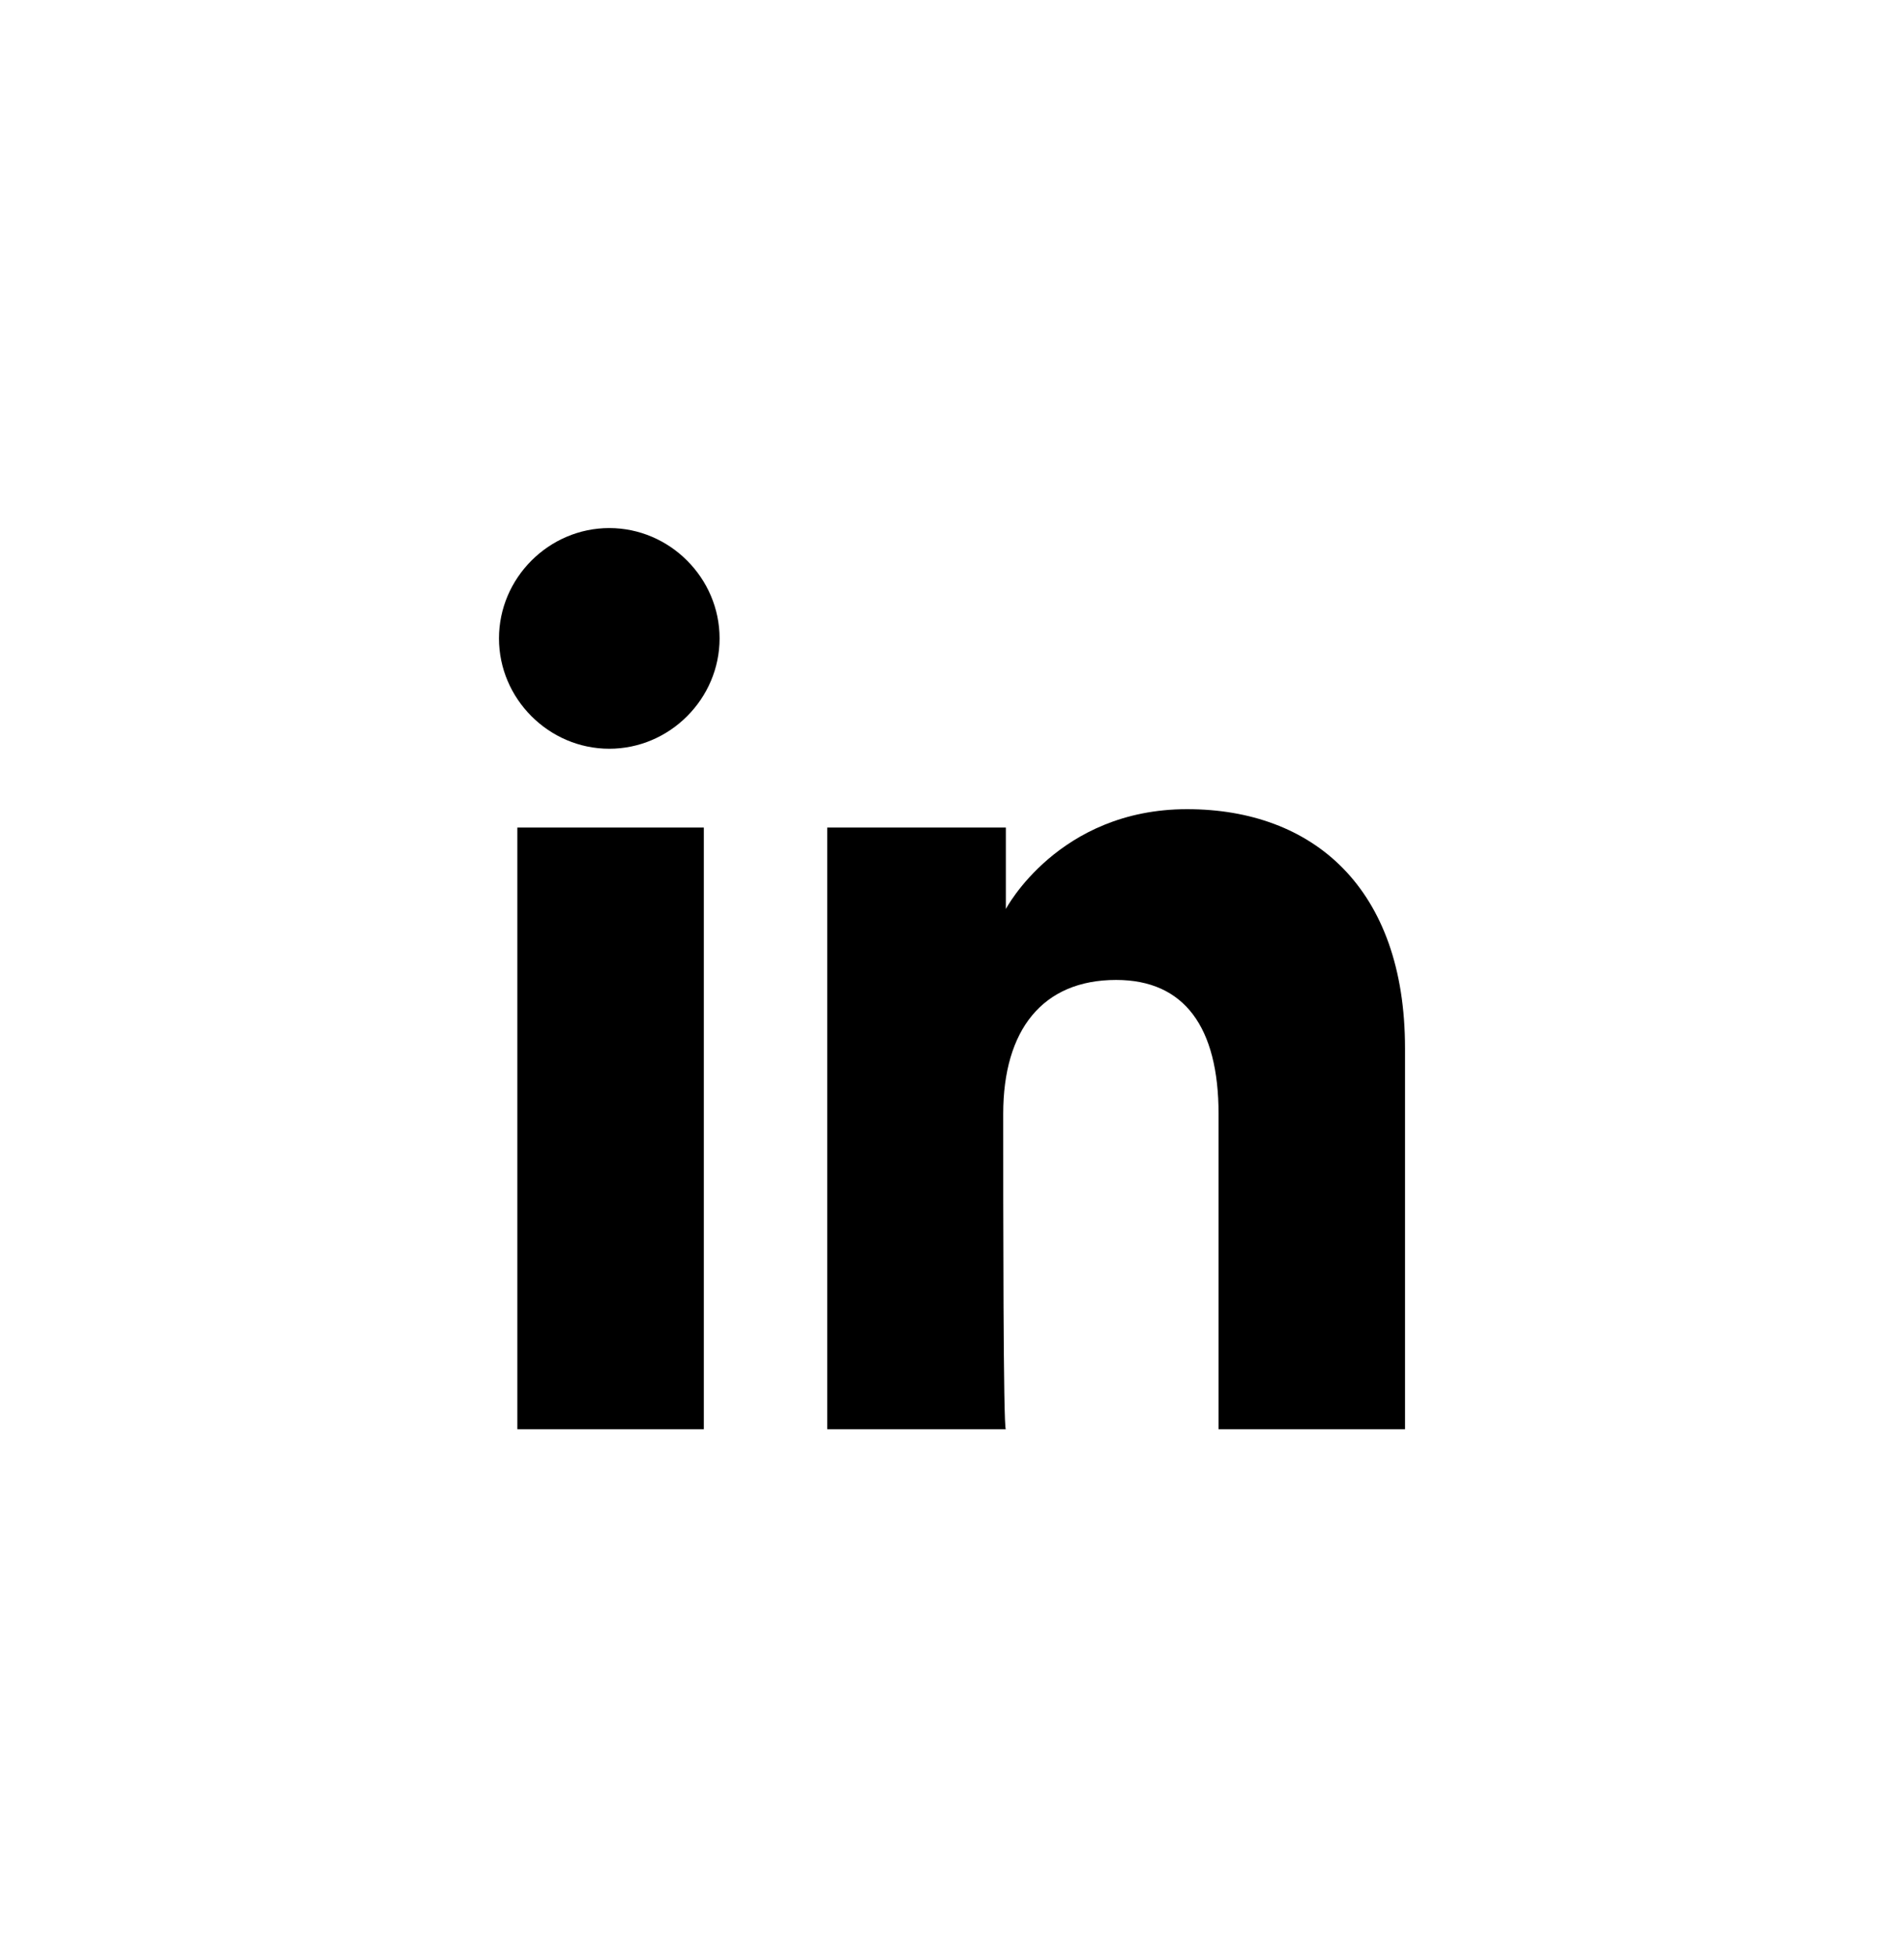
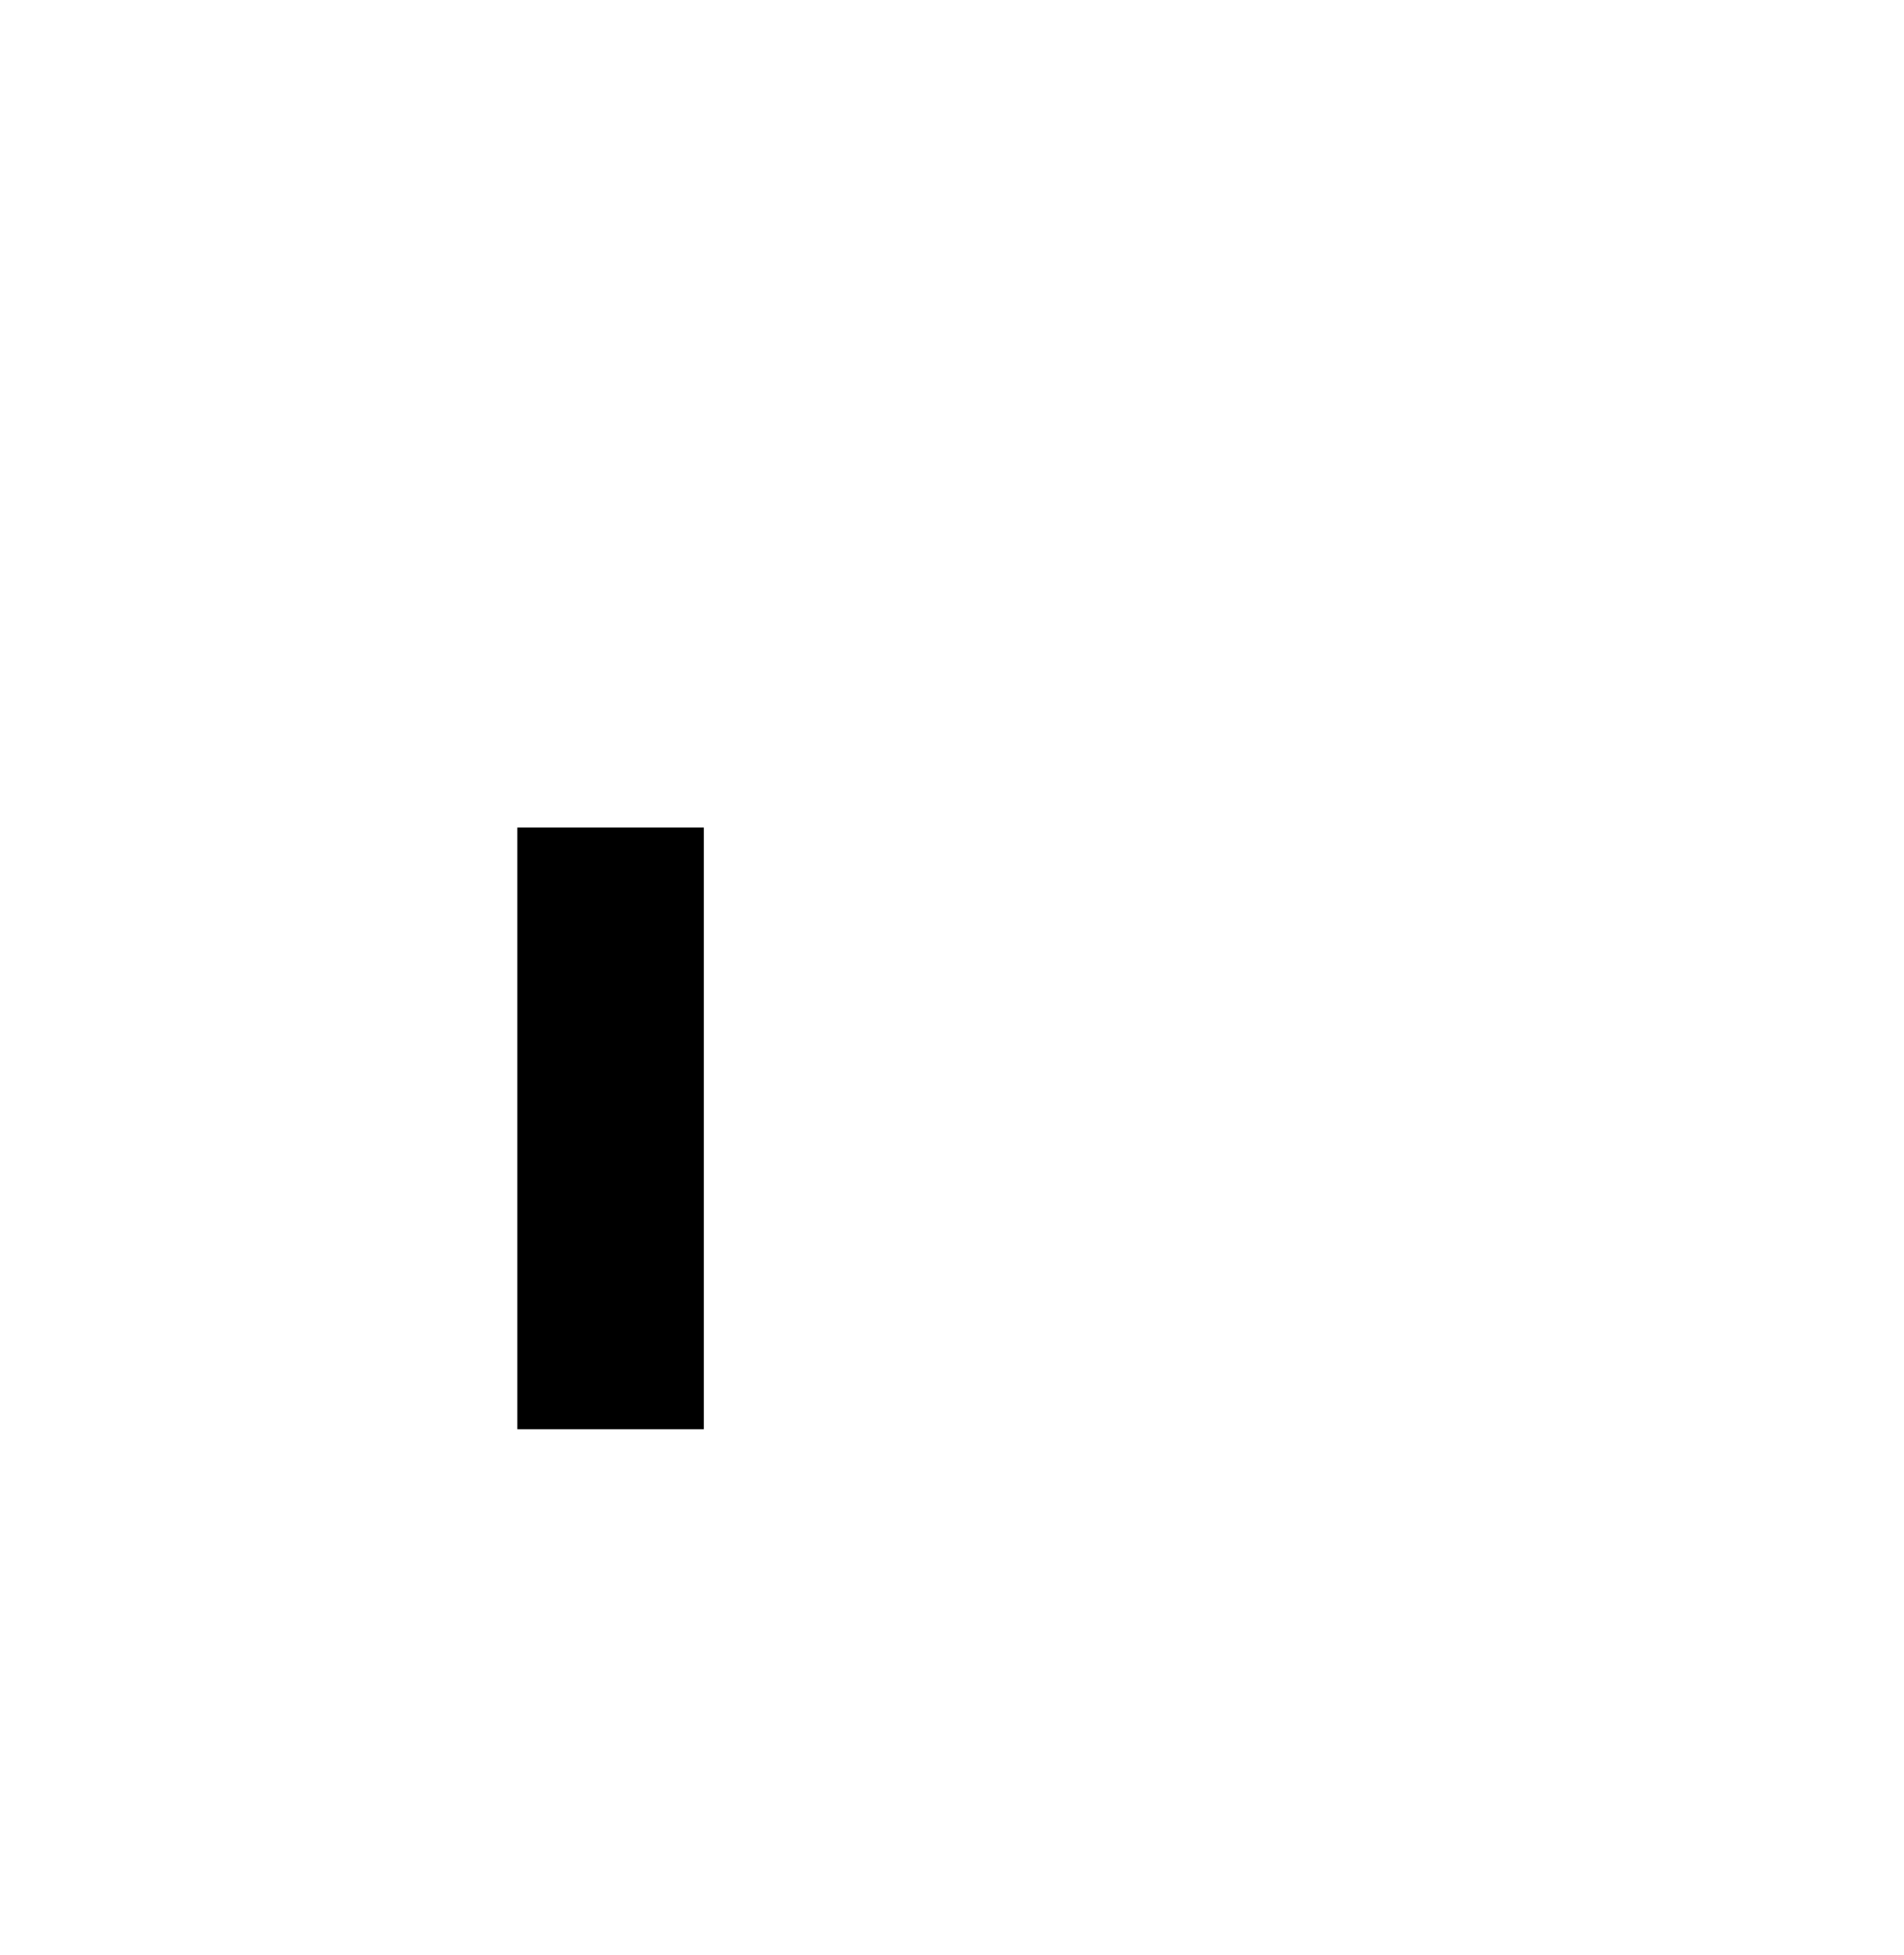
<svg xmlns="http://www.w3.org/2000/svg" version="1.1" id="Calque_1" x="0px" y="0px" viewBox="0 0 72.5 74.4" style="enable-background:new 0 0 72.5 74.4;" xml:space="preserve">
  <g>
    <g>
      <g>
        <rect x="19.7" y="31.5" width="7.1" height="22.9" />
-         <path d="M23.2,28.5c2.3,0,4.2-1.9,4.2-4.2c0-2.3-1.9-4.2-4.2-4.2c-2.3,0-4.2,1.9-4.2,4.2C19,26.6,20.9,28.5,23.2,28.5z" />
      </g>
-       <path d="M38.2,42.4c0-3.2,1.5-5.1,4.3-5.1c2.6,0,3.9,1.8,3.9,5.1c0,3.3,0,12,0,12h7.1c0,0,0-8.4,0-14.5c0-6.1-3.5-9.1-8.3-9.1    c-4.9,0-6.9,3.8-6.9,3.8v-3.1h-6.8v22.9h6.8C38.2,54.4,38.2,45.9,38.2,42.4z" />
    </g>
  </g>
</svg>